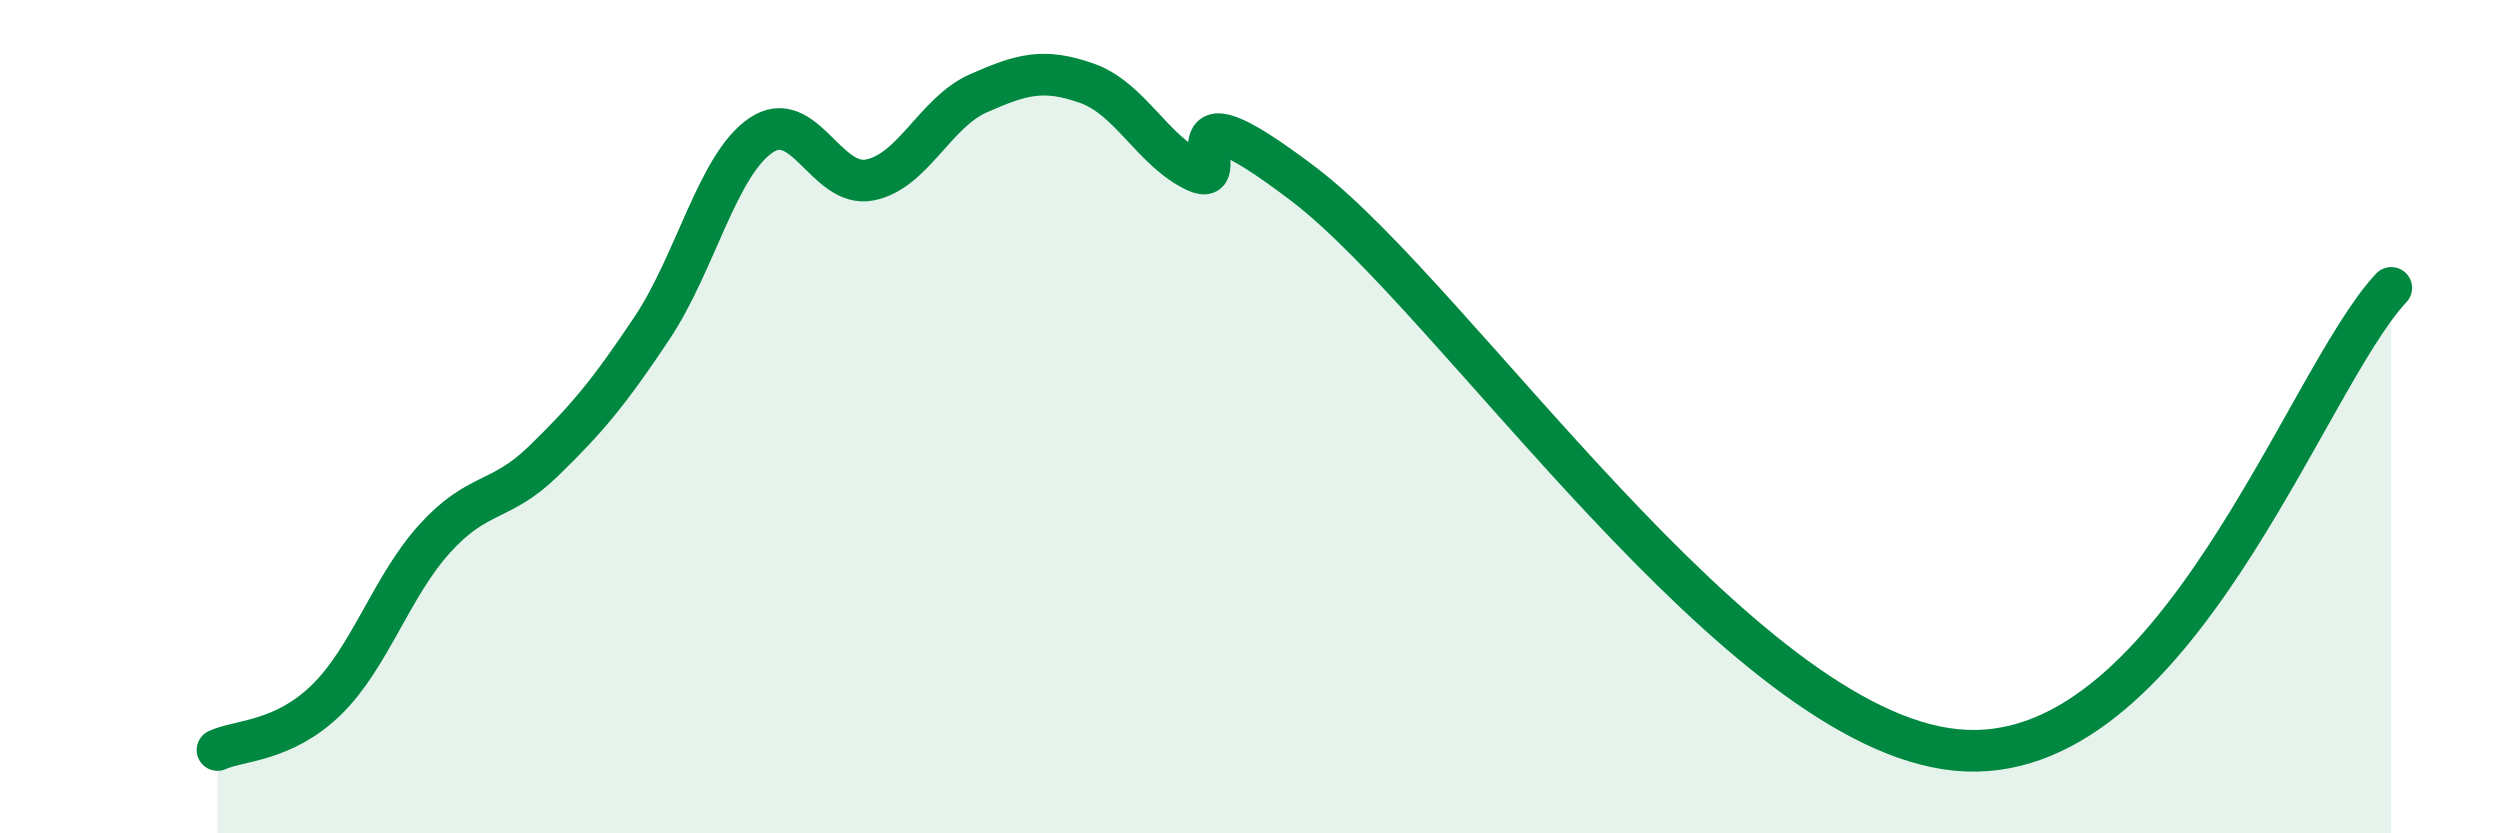
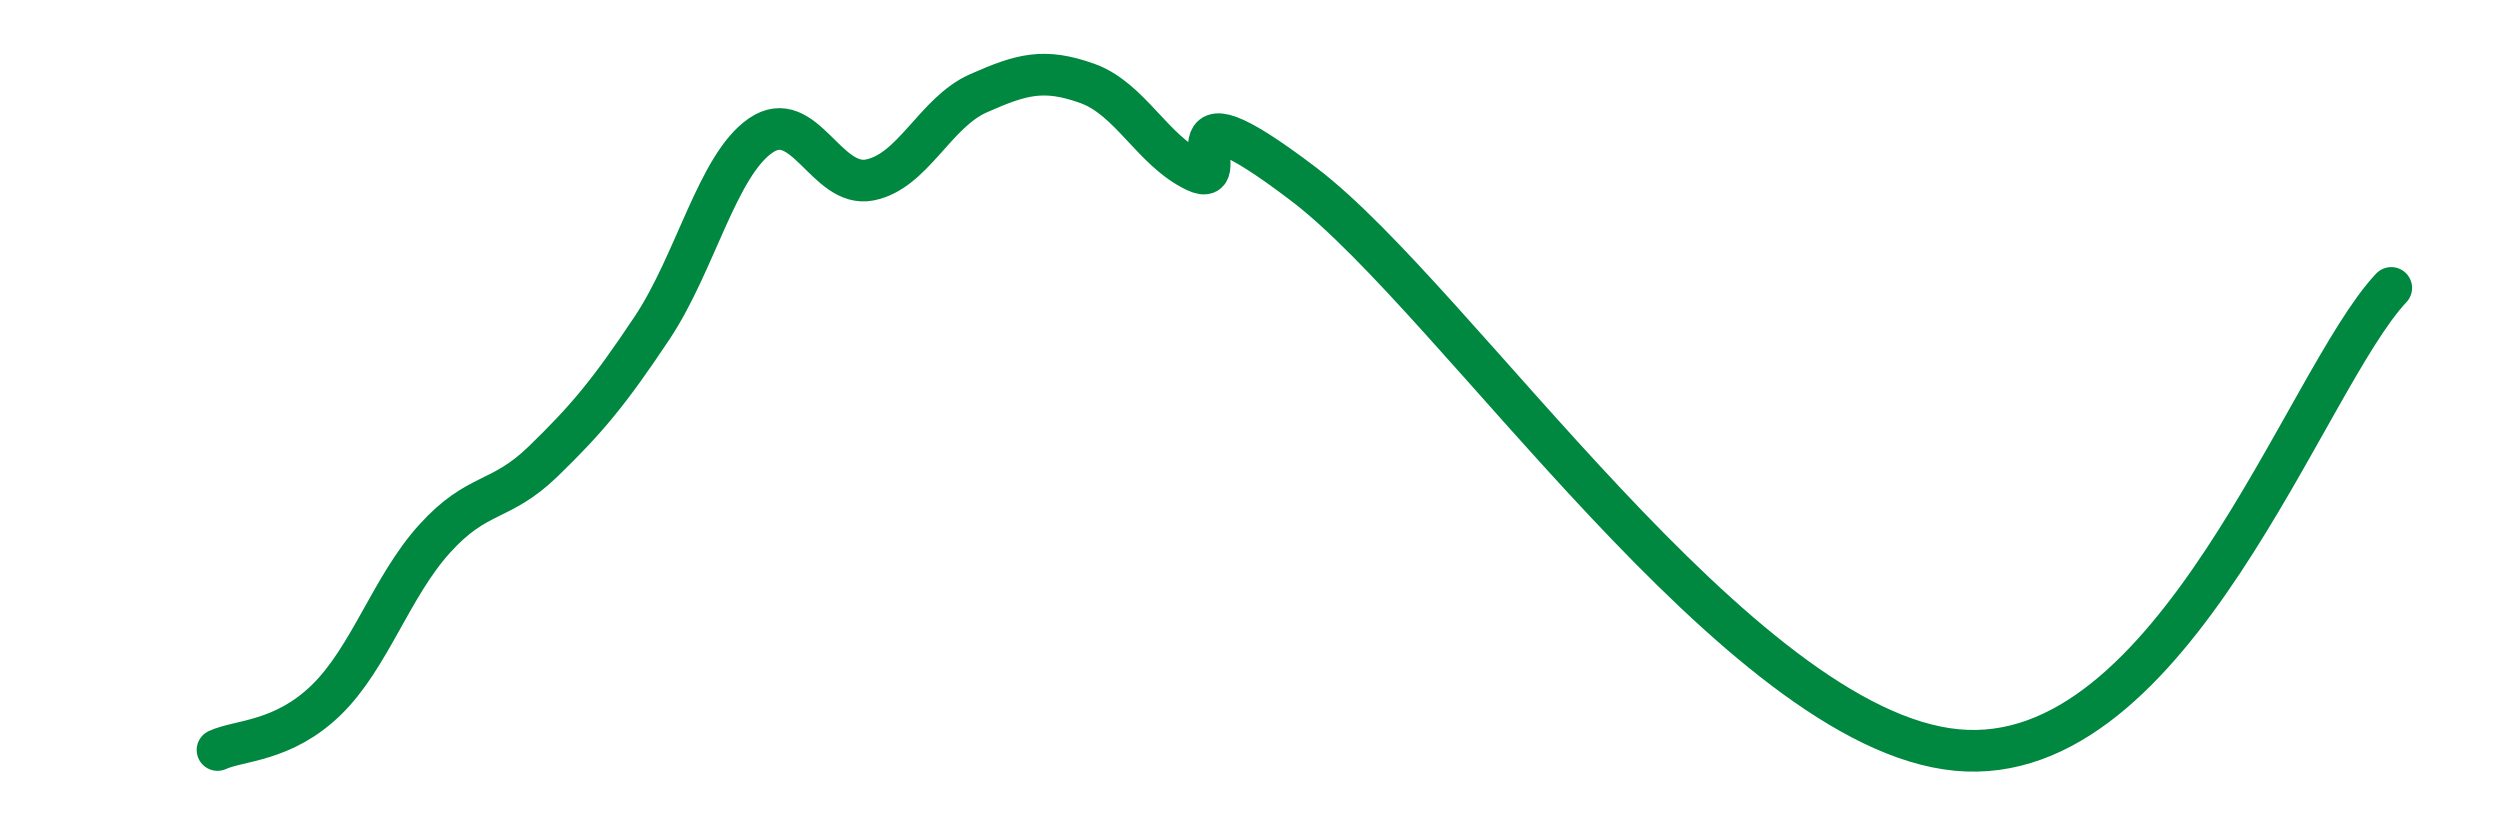
<svg xmlns="http://www.w3.org/2000/svg" width="60" height="20" viewBox="0 0 60 20">
-   <path d="M 5.22,18 C 5.74,17.76 6.79,17.81 7.83,16.8 C 8.87,15.79 9.39,14.08 10.43,12.93 C 11.47,11.78 12,12.08 13.04,11.07 C 14.08,10.06 14.61,9.43 15.65,7.87 C 16.69,6.31 17.22,3.96 18.26,3.25 C 19.3,2.54 19.83,4.52 20.87,4.32 C 21.91,4.12 22.44,2.7 23.48,2.24 C 24.52,1.78 25.05,1.63 26.09,2 C 27.13,2.37 27.66,3.62 28.7,4.11 C 29.74,4.6 27.65,1.65 31.3,4.43 C 34.95,7.21 41.74,17.5 46.96,18 C 52.18,18.5 55.3,9.13 57.39,6.91L57.39 20L5.22 20Z" fill="#008740" opacity="0.1" stroke-linecap="round" stroke-linejoin="round" />
  <path d="M 5.22,18 C 5.74,17.76 6.79,17.81 7.83,16.8 C 8.87,15.79 9.39,14.08 10.43,12.93 C 11.47,11.78 12,12.08 13.04,11.07 C 14.08,10.06 14.61,9.43 15.65,7.87 C 16.69,6.31 17.22,3.96 18.26,3.25 C 19.3,2.54 19.83,4.52 20.87,4.32 C 21.91,4.12 22.44,2.7 23.48,2.24 C 24.52,1.78 25.05,1.63 26.09,2 C 27.13,2.37 27.66,3.62 28.7,4.11 C 29.74,4.6 27.65,1.65 31.3,4.43 C 34.95,7.21 41.74,17.5 46.96,18 C 52.18,18.5 55.3,9.13 57.39,6.91" stroke="#008740" stroke-width="1" fill="none" stroke-linecap="round" stroke-linejoin="round" />
</svg>